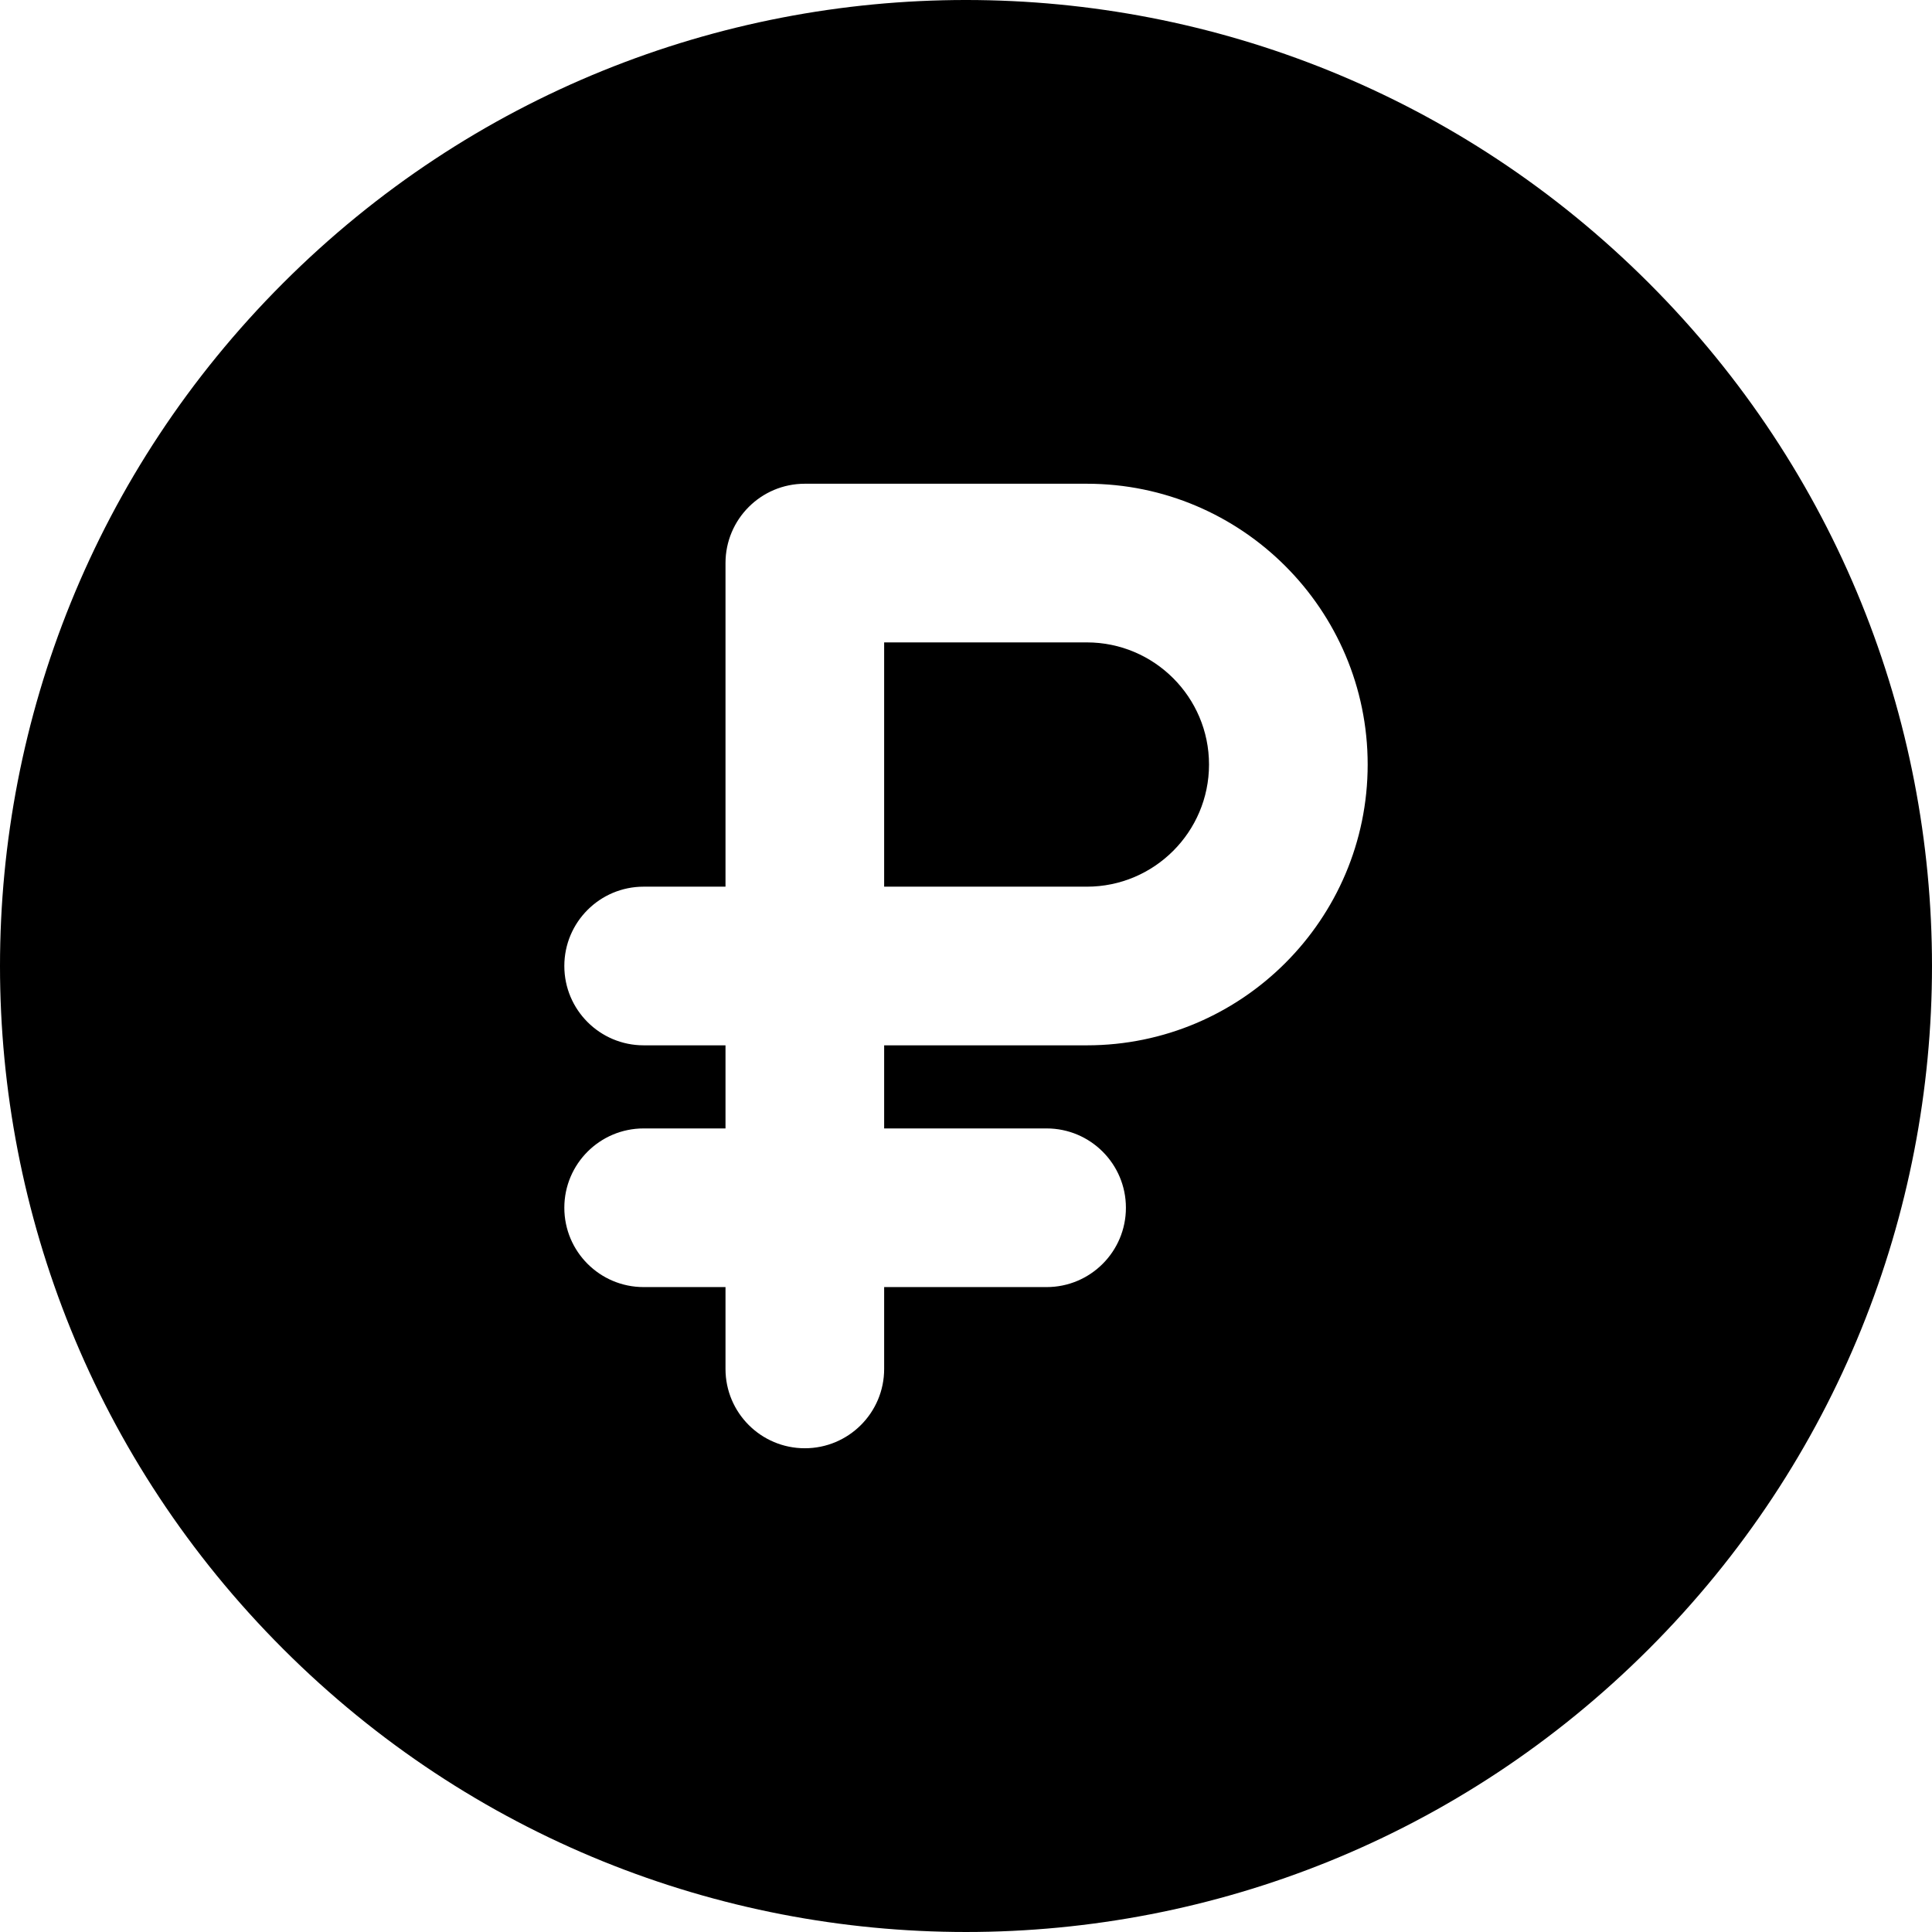
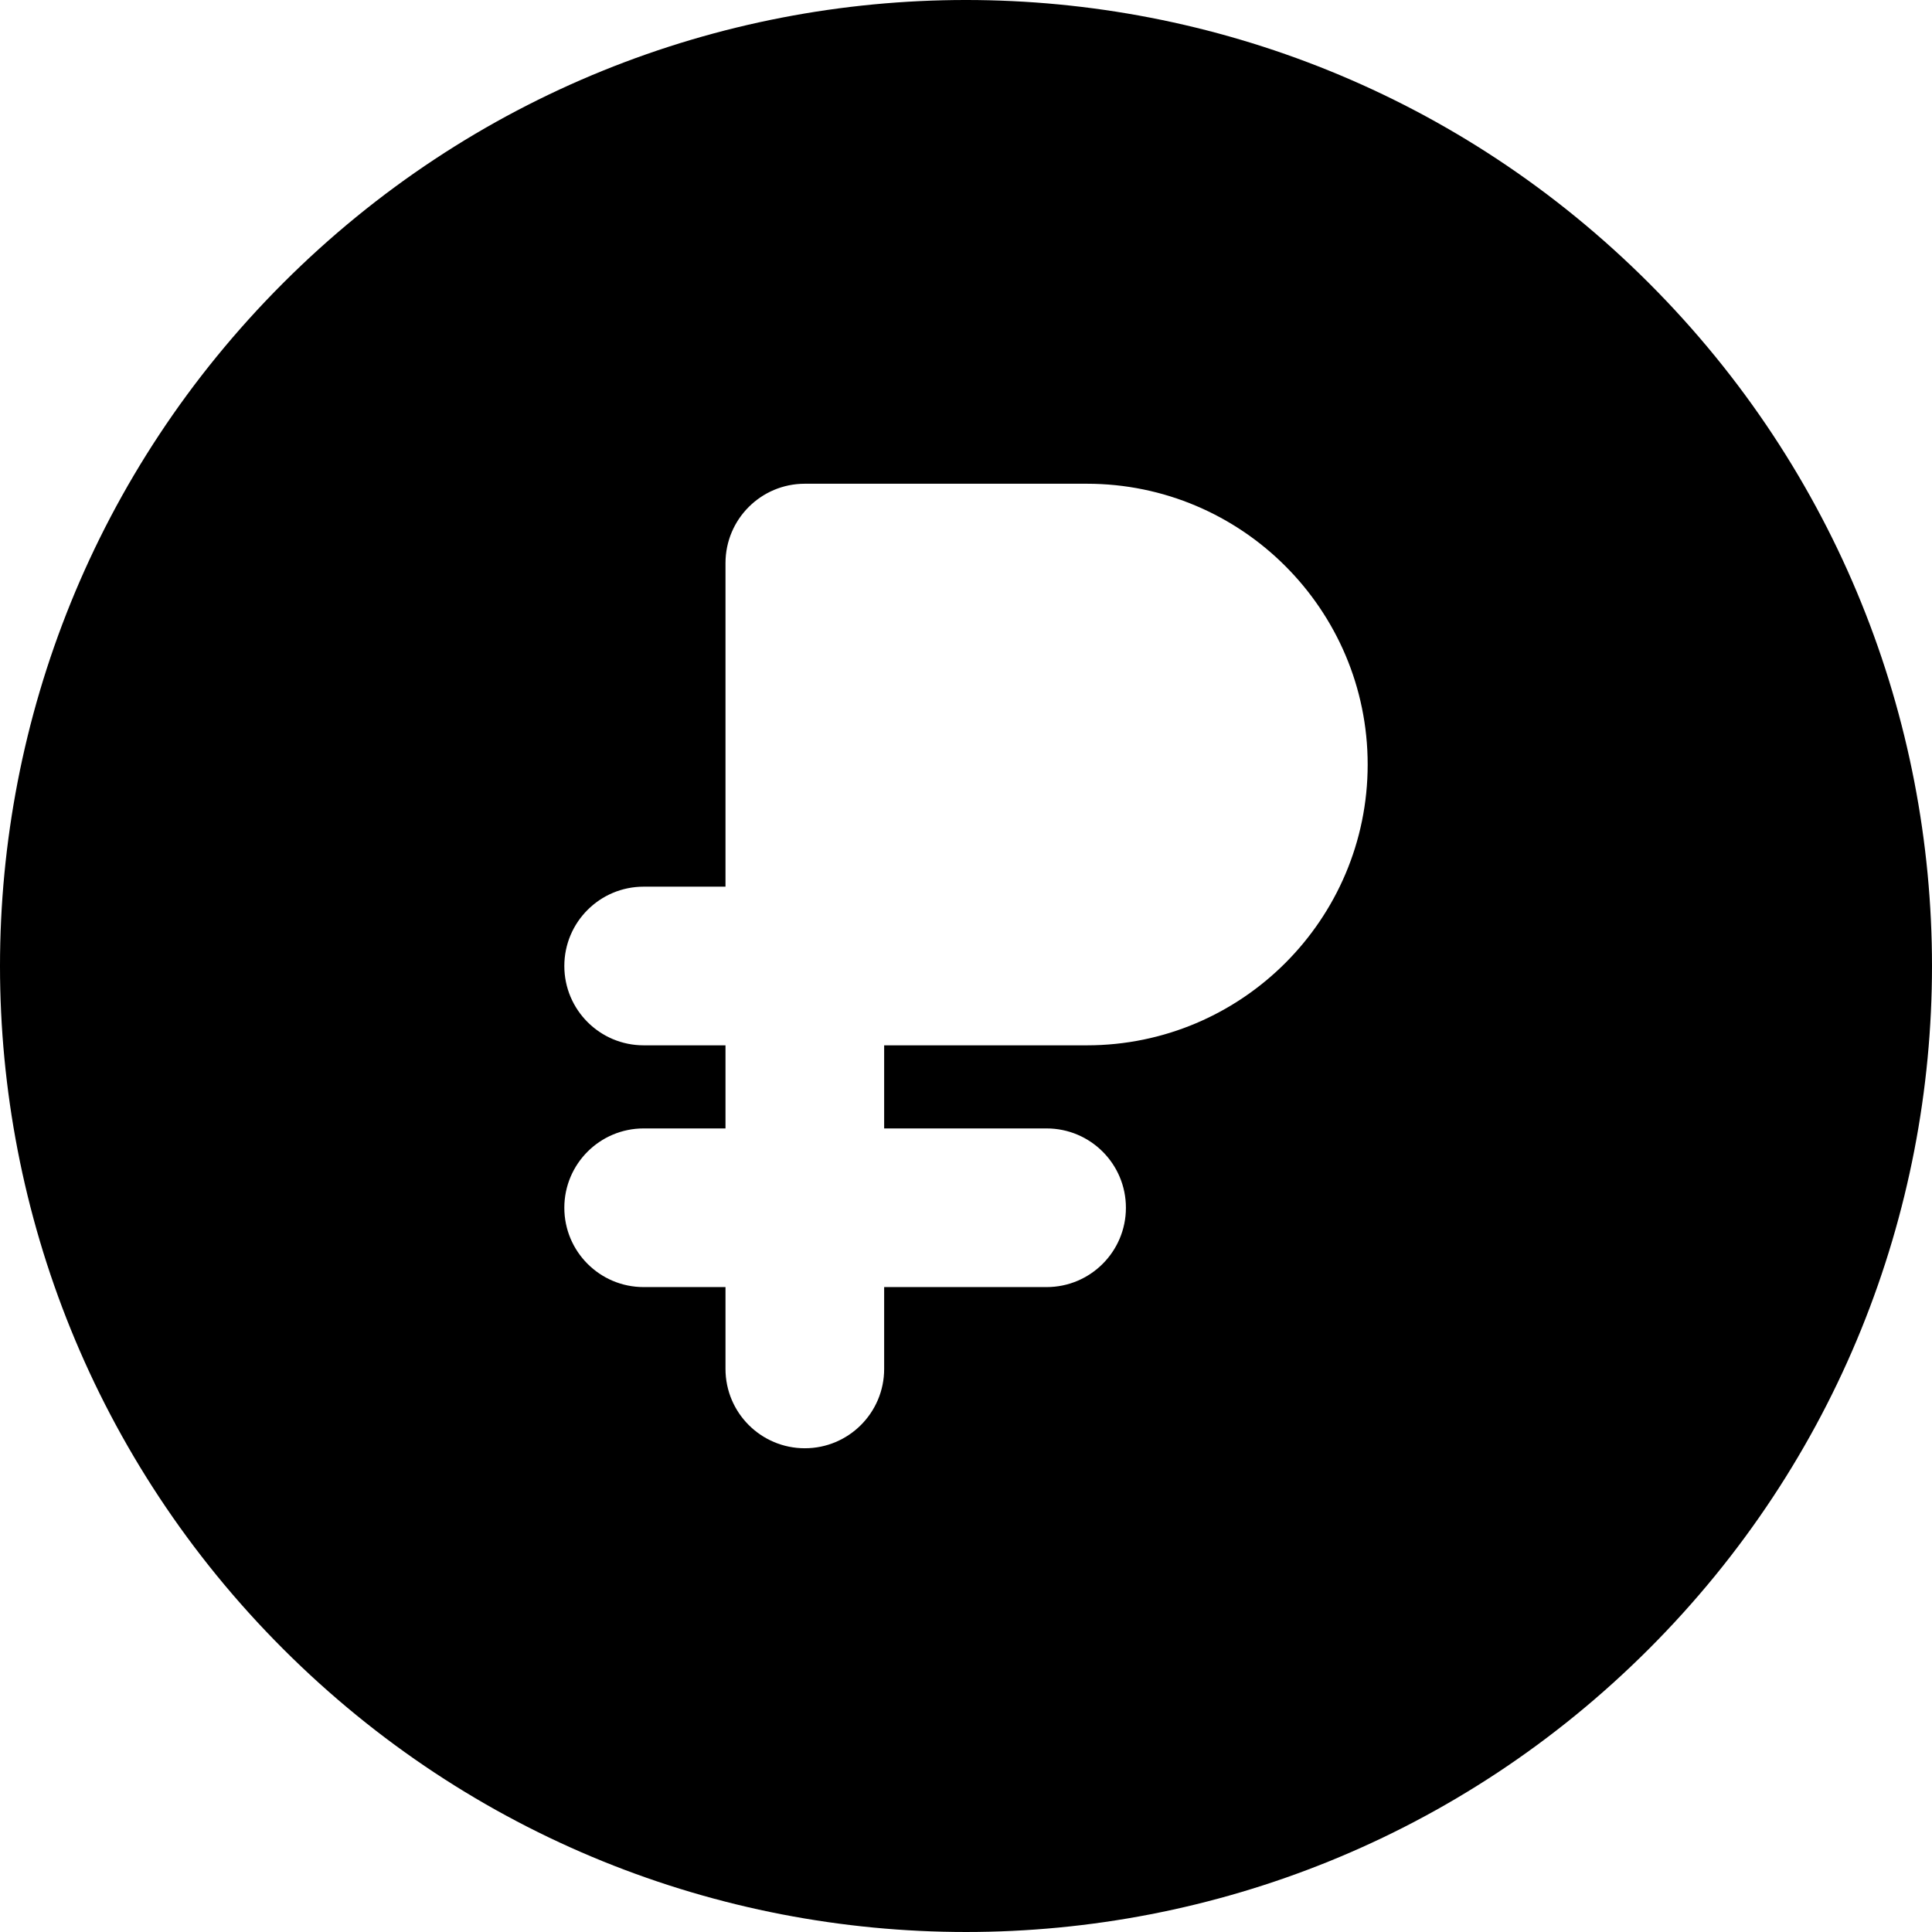
<svg xmlns="http://www.w3.org/2000/svg" id="Layer_1" height="512" viewBox="0 0 511.449 511.449" width="512">
-   <path d="m287.724 170.058h-53.667v64.667h53.667c17.828 0 32.333-14.505 32.333-32.333s-14.504-32.334-32.333-32.334z" />
  <path d="m436.508 74.941c-99.913-99.913-261.639-99.928-361.566 0-99.914 99.912-99.93 261.64 0 361.567 99.913 99.913 261.639 99.928 361.566 0 99.913-99.912 99.929-261.64 0-361.567zm-148.784 201.783h-53.667v22h43c11.598 0 21 9.402 21 21s-9.402 21-21 21h-43v21.667c0 11.598-9.402 21-21 21s-21-9.402-21-21v-21.667h-21.666c-11.598 0-21-9.402-21-21s9.402-21 21-21h21.666v-22h-21.666c-11.598 0-21-9.402-21-21s9.402-21 21-21h21.666v-85.667c0-11.598 9.402-21 21-21h74.667c40.987 0 74.333 33.346 74.333 74.333 0 40.989-33.345 74.334-74.333 74.334z" />
</svg>